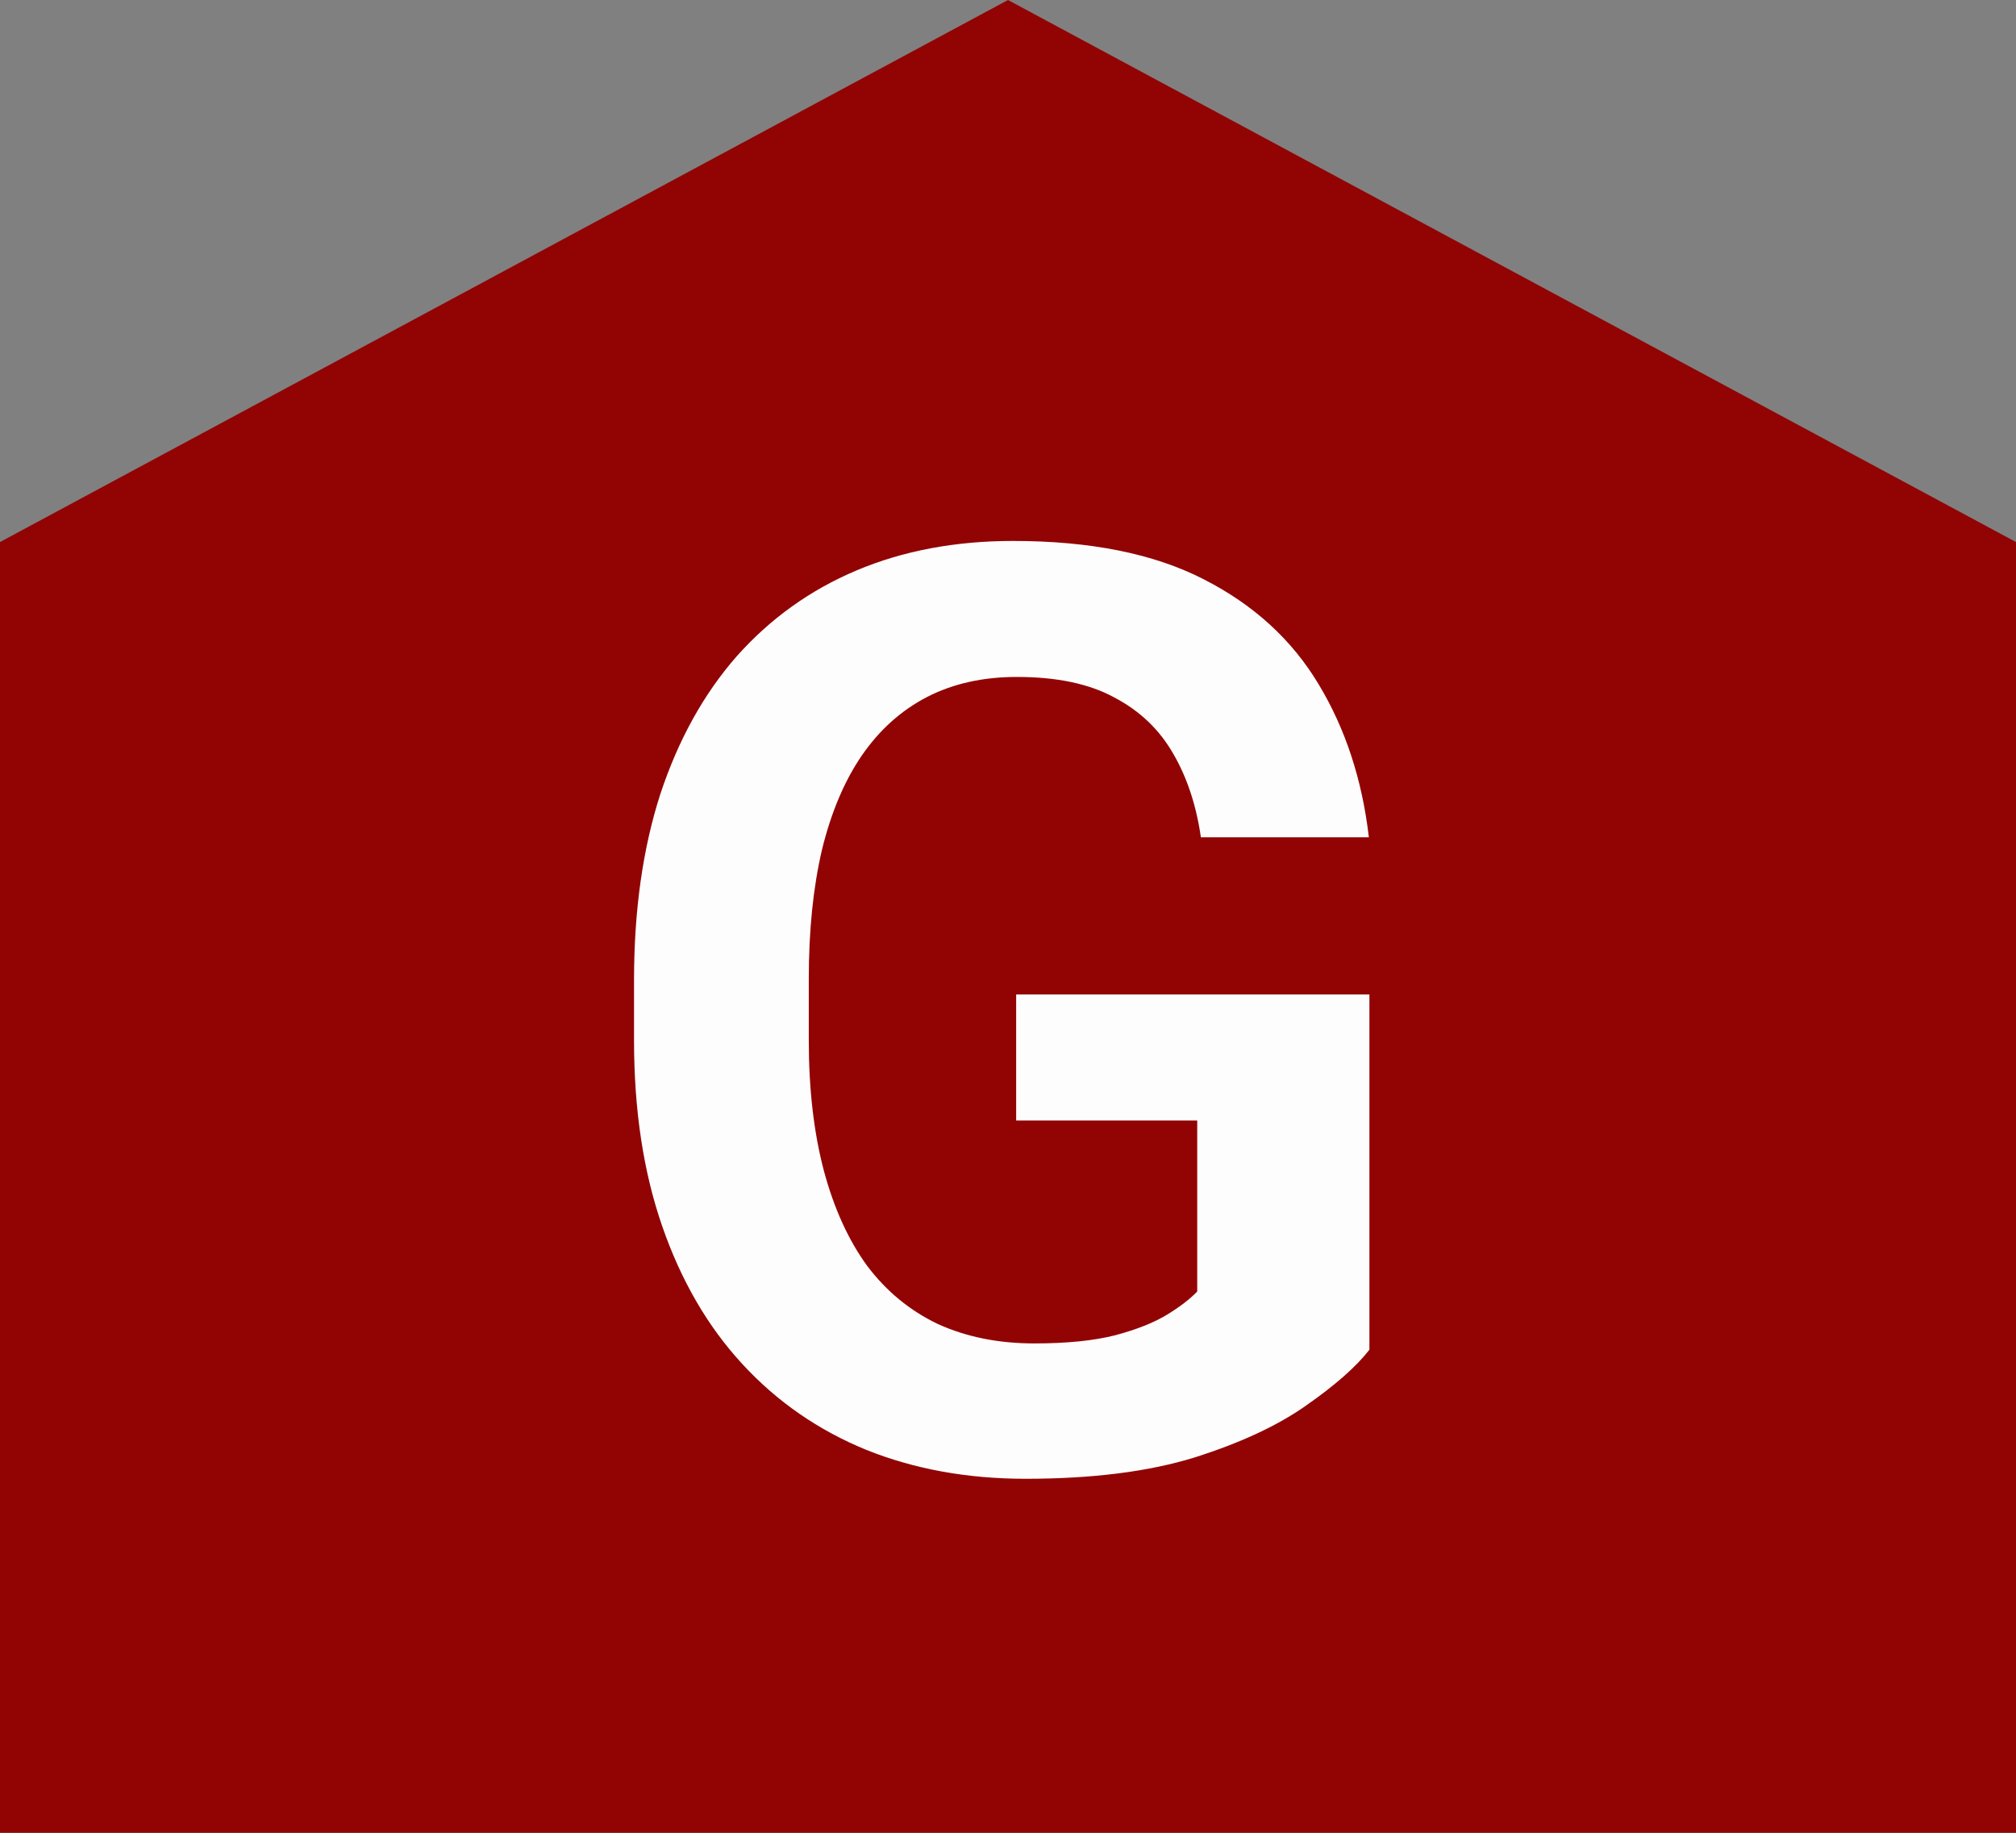
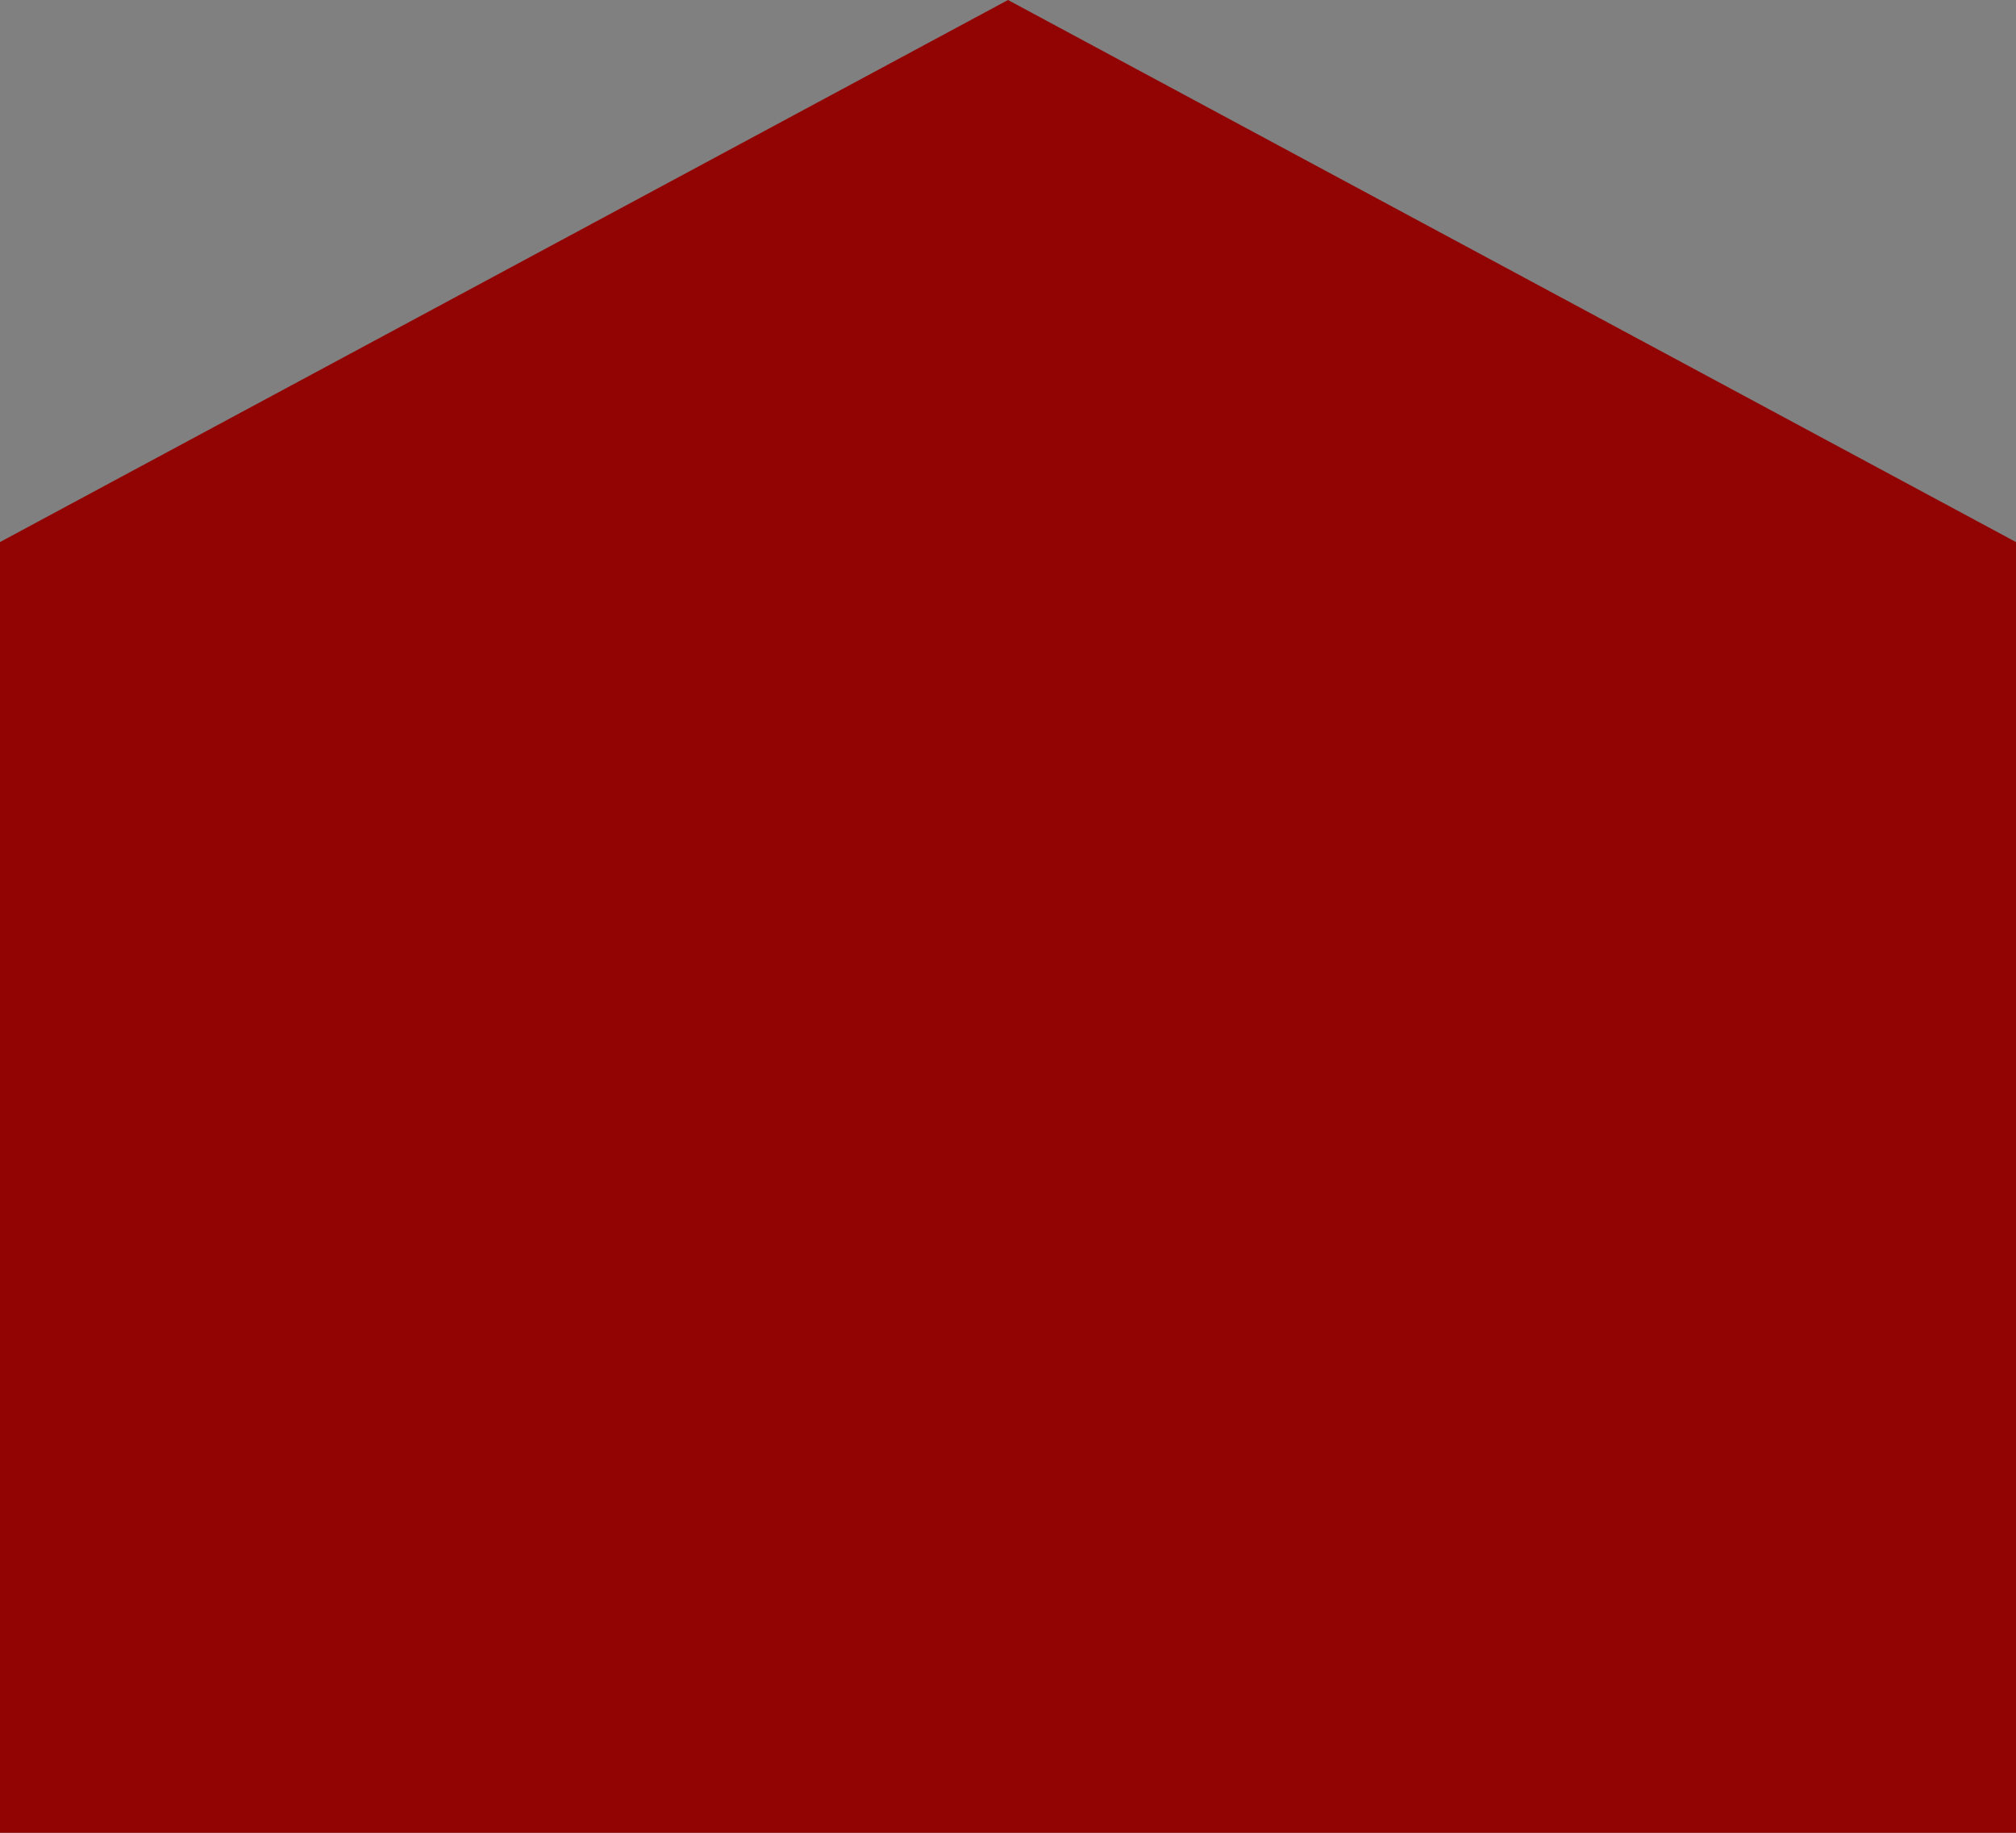
<svg xmlns="http://www.w3.org/2000/svg" width="22" height="20" viewBox="0 0 22 20" fill="none">
  <rect x="0" y="0" width="22" height="20" fill="#808080" stroke="none" />
  <path d="M0 20L-6.15653e-07 5.915L11 9.49686e-07L22 5.915L22 20L0 20Z" fill="#920404" />
-   <path d="M14.944 10.852V14.729C14.799 14.915 14.568 15.118 14.254 15.337C13.944 15.556 13.538 15.745 13.037 15.904C12.536 16.059 11.921 16.137 11.191 16.137C10.558 16.137 9.979 16.032 9.455 15.822C8.931 15.608 8.48 15.296 8.102 14.886C7.723 14.476 7.432 13.974 7.227 13.382C7.021 12.789 6.919 12.113 6.919 11.352V10.695C6.919 9.934 7.015 9.257 7.206 8.665C7.402 8.073 7.68 7.571 8.04 7.161C8.405 6.751 8.84 6.439 9.346 6.225C9.856 6.01 10.426 5.903 11.055 5.903C11.898 5.903 12.591 6.042 13.133 6.32C13.68 6.598 14.099 6.981 14.391 7.469C14.682 7.952 14.865 8.508 14.938 9.137H13.105C13.055 8.79 12.955 8.487 12.805 8.228C12.654 7.963 12.44 7.758 12.162 7.612C11.889 7.462 11.533 7.387 11.096 7.387C10.727 7.387 10.401 7.46 10.118 7.605C9.836 7.751 9.599 7.963 9.407 8.241C9.216 8.519 9.07 8.863 8.97 9.273C8.874 9.684 8.826 10.153 8.826 10.682V11.352C8.826 11.885 8.881 12.359 8.99 12.773C9.1 13.184 9.257 13.53 9.462 13.812C9.672 14.091 9.929 14.302 10.234 14.448C10.544 14.589 10.895 14.66 11.287 14.66C11.643 14.66 11.937 14.63 12.169 14.571C12.406 14.508 12.595 14.432 12.736 14.346C12.878 14.259 12.987 14.175 13.065 14.093V12.227H11.089V10.852H14.944Z" fill="#FDFDFD" />
</svg>